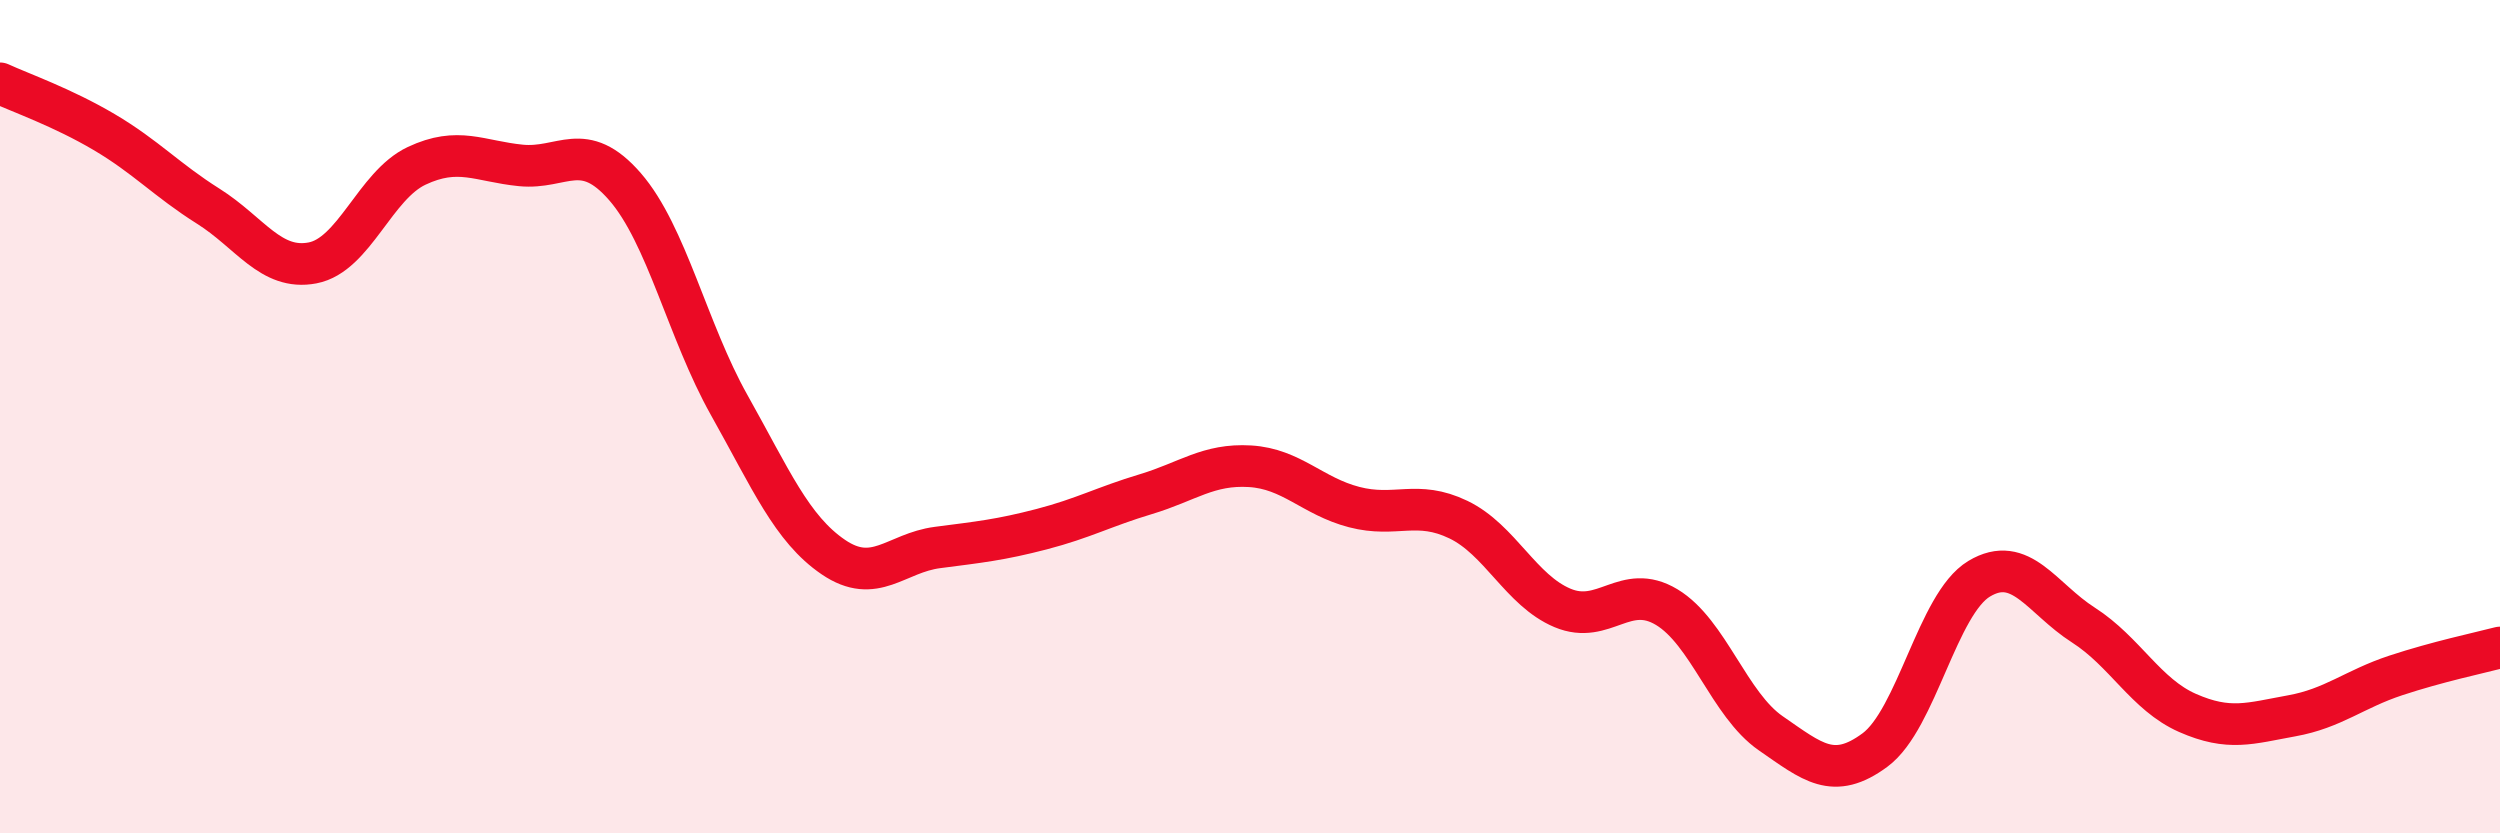
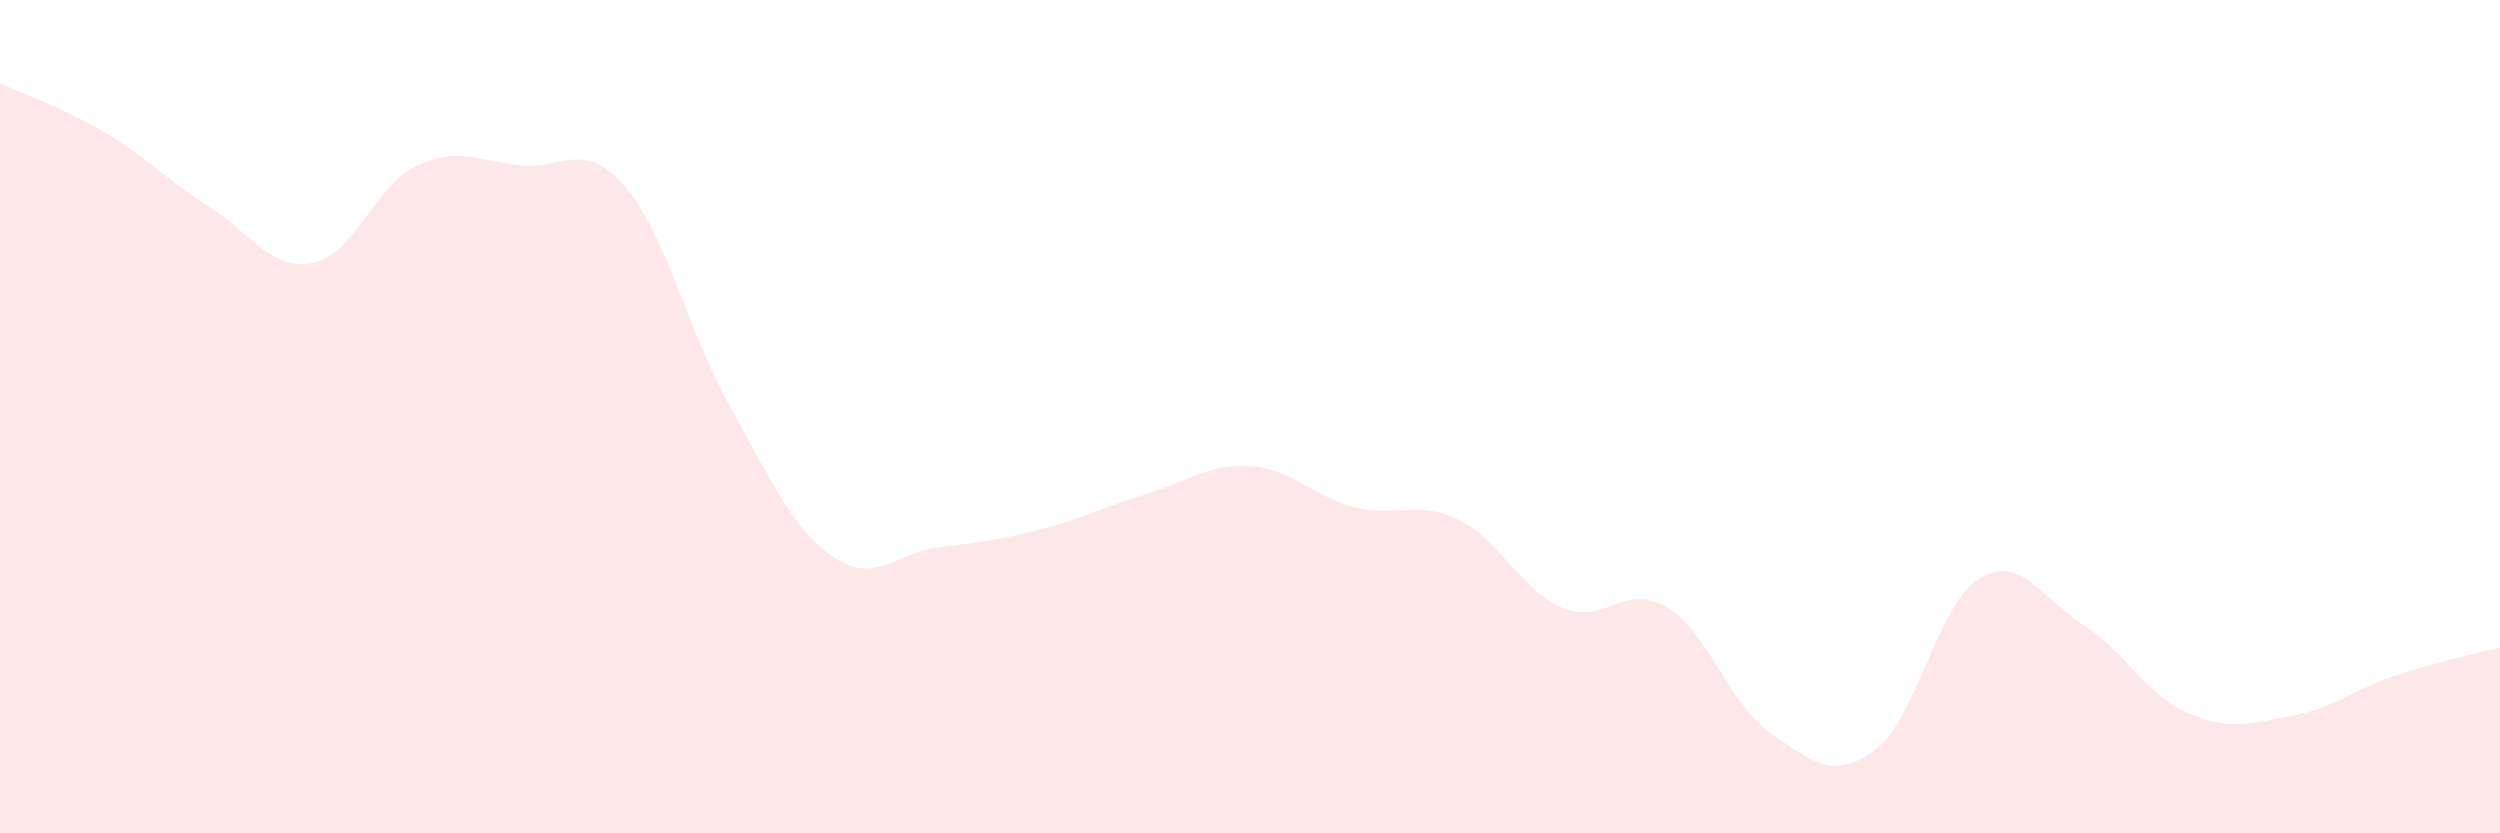
<svg xmlns="http://www.w3.org/2000/svg" width="60" height="20" viewBox="0 0 60 20">
  <path d="M 0,2 C 0.5,2.23 1.5,2.58 2.5,3.17 C 3.5,3.76 4,4.32 5,4.95 C 6,5.58 6.5,6.5 7.5,6.31 C 8.5,6.12 9,4.45 10,3.98 C 11,3.51 11.5,3.87 12.5,3.97 C 13.5,4.07 14,3.33 15,4.48 C 16,5.63 16.5,7.94 17.5,9.72 C 18.5,11.5 19,12.69 20,13.37 C 21,14.05 21.5,13.27 22.5,13.14 C 23.5,13.01 24,12.96 25,12.7 C 26,12.44 26.5,12.16 27.5,11.86 C 28.5,11.56 29,11.13 30,11.19 C 31,11.25 31.5,11.91 32.5,12.17 C 33.5,12.43 34,11.99 35,12.47 C 36,12.95 36.5,14.17 37.5,14.59 C 38.5,15.01 39,13.97 40,14.57 C 41,15.17 41.5,16.91 42.5,17.6 C 43.5,18.29 44,18.74 45,18 C 46,17.26 46.5,14.49 47.5,13.89 C 48.5,13.29 49,14.36 50,15 C 51,15.64 51.5,16.67 52.5,17.11 C 53.5,17.55 54,17.36 55,17.18 C 56,17 56.5,16.54 57.5,16.21 C 58.5,15.88 59.5,15.67 60,15.54L60 20L0 20Z" fill="#EB0A25" opacity="0.1" stroke-linecap="round" stroke-linejoin="round" />
-   <path d="M 0,2 C 0.5,2.23 1.5,2.58 2.5,3.17 C 3.5,3.76 4,4.32 5,4.95 C 6,5.58 6.5,6.5 7.5,6.31 C 8.5,6.12 9,4.45 10,3.98 C 11,3.51 11.5,3.87 12.5,3.97 C 13.5,4.07 14,3.33 15,4.48 C 16,5.63 16.5,7.94 17.5,9.72 C 18.5,11.5 19,12.69 20,13.37 C 21,14.05 21.5,13.27 22.5,13.14 C 23.5,13.01 24,12.96 25,12.7 C 26,12.44 26.5,12.16 27.5,11.86 C 28.5,11.56 29,11.13 30,11.19 C 31,11.25 31.5,11.91 32.5,12.17 C 33.5,12.43 34,11.99 35,12.47 C 36,12.95 36.5,14.17 37.5,14.59 C 38.5,15.01 39,13.97 40,14.57 C 41,15.17 41.5,16.91 42.5,17.6 C 43.5,18.29 44,18.74 45,18 C 46,17.26 46.5,14.49 47.5,13.89 C 48.5,13.29 49,14.36 50,15 C 51,15.64 51.5,16.67 52.5,17.11 C 53.5,17.55 54,17.36 55,17.18 C 56,17 56.5,16.54 57.5,16.21 C 58.5,15.88 59.5,15.67 60,15.54" stroke="#EB0A25" stroke-width="1" fill="none" stroke-linecap="round" stroke-linejoin="round" />
</svg>